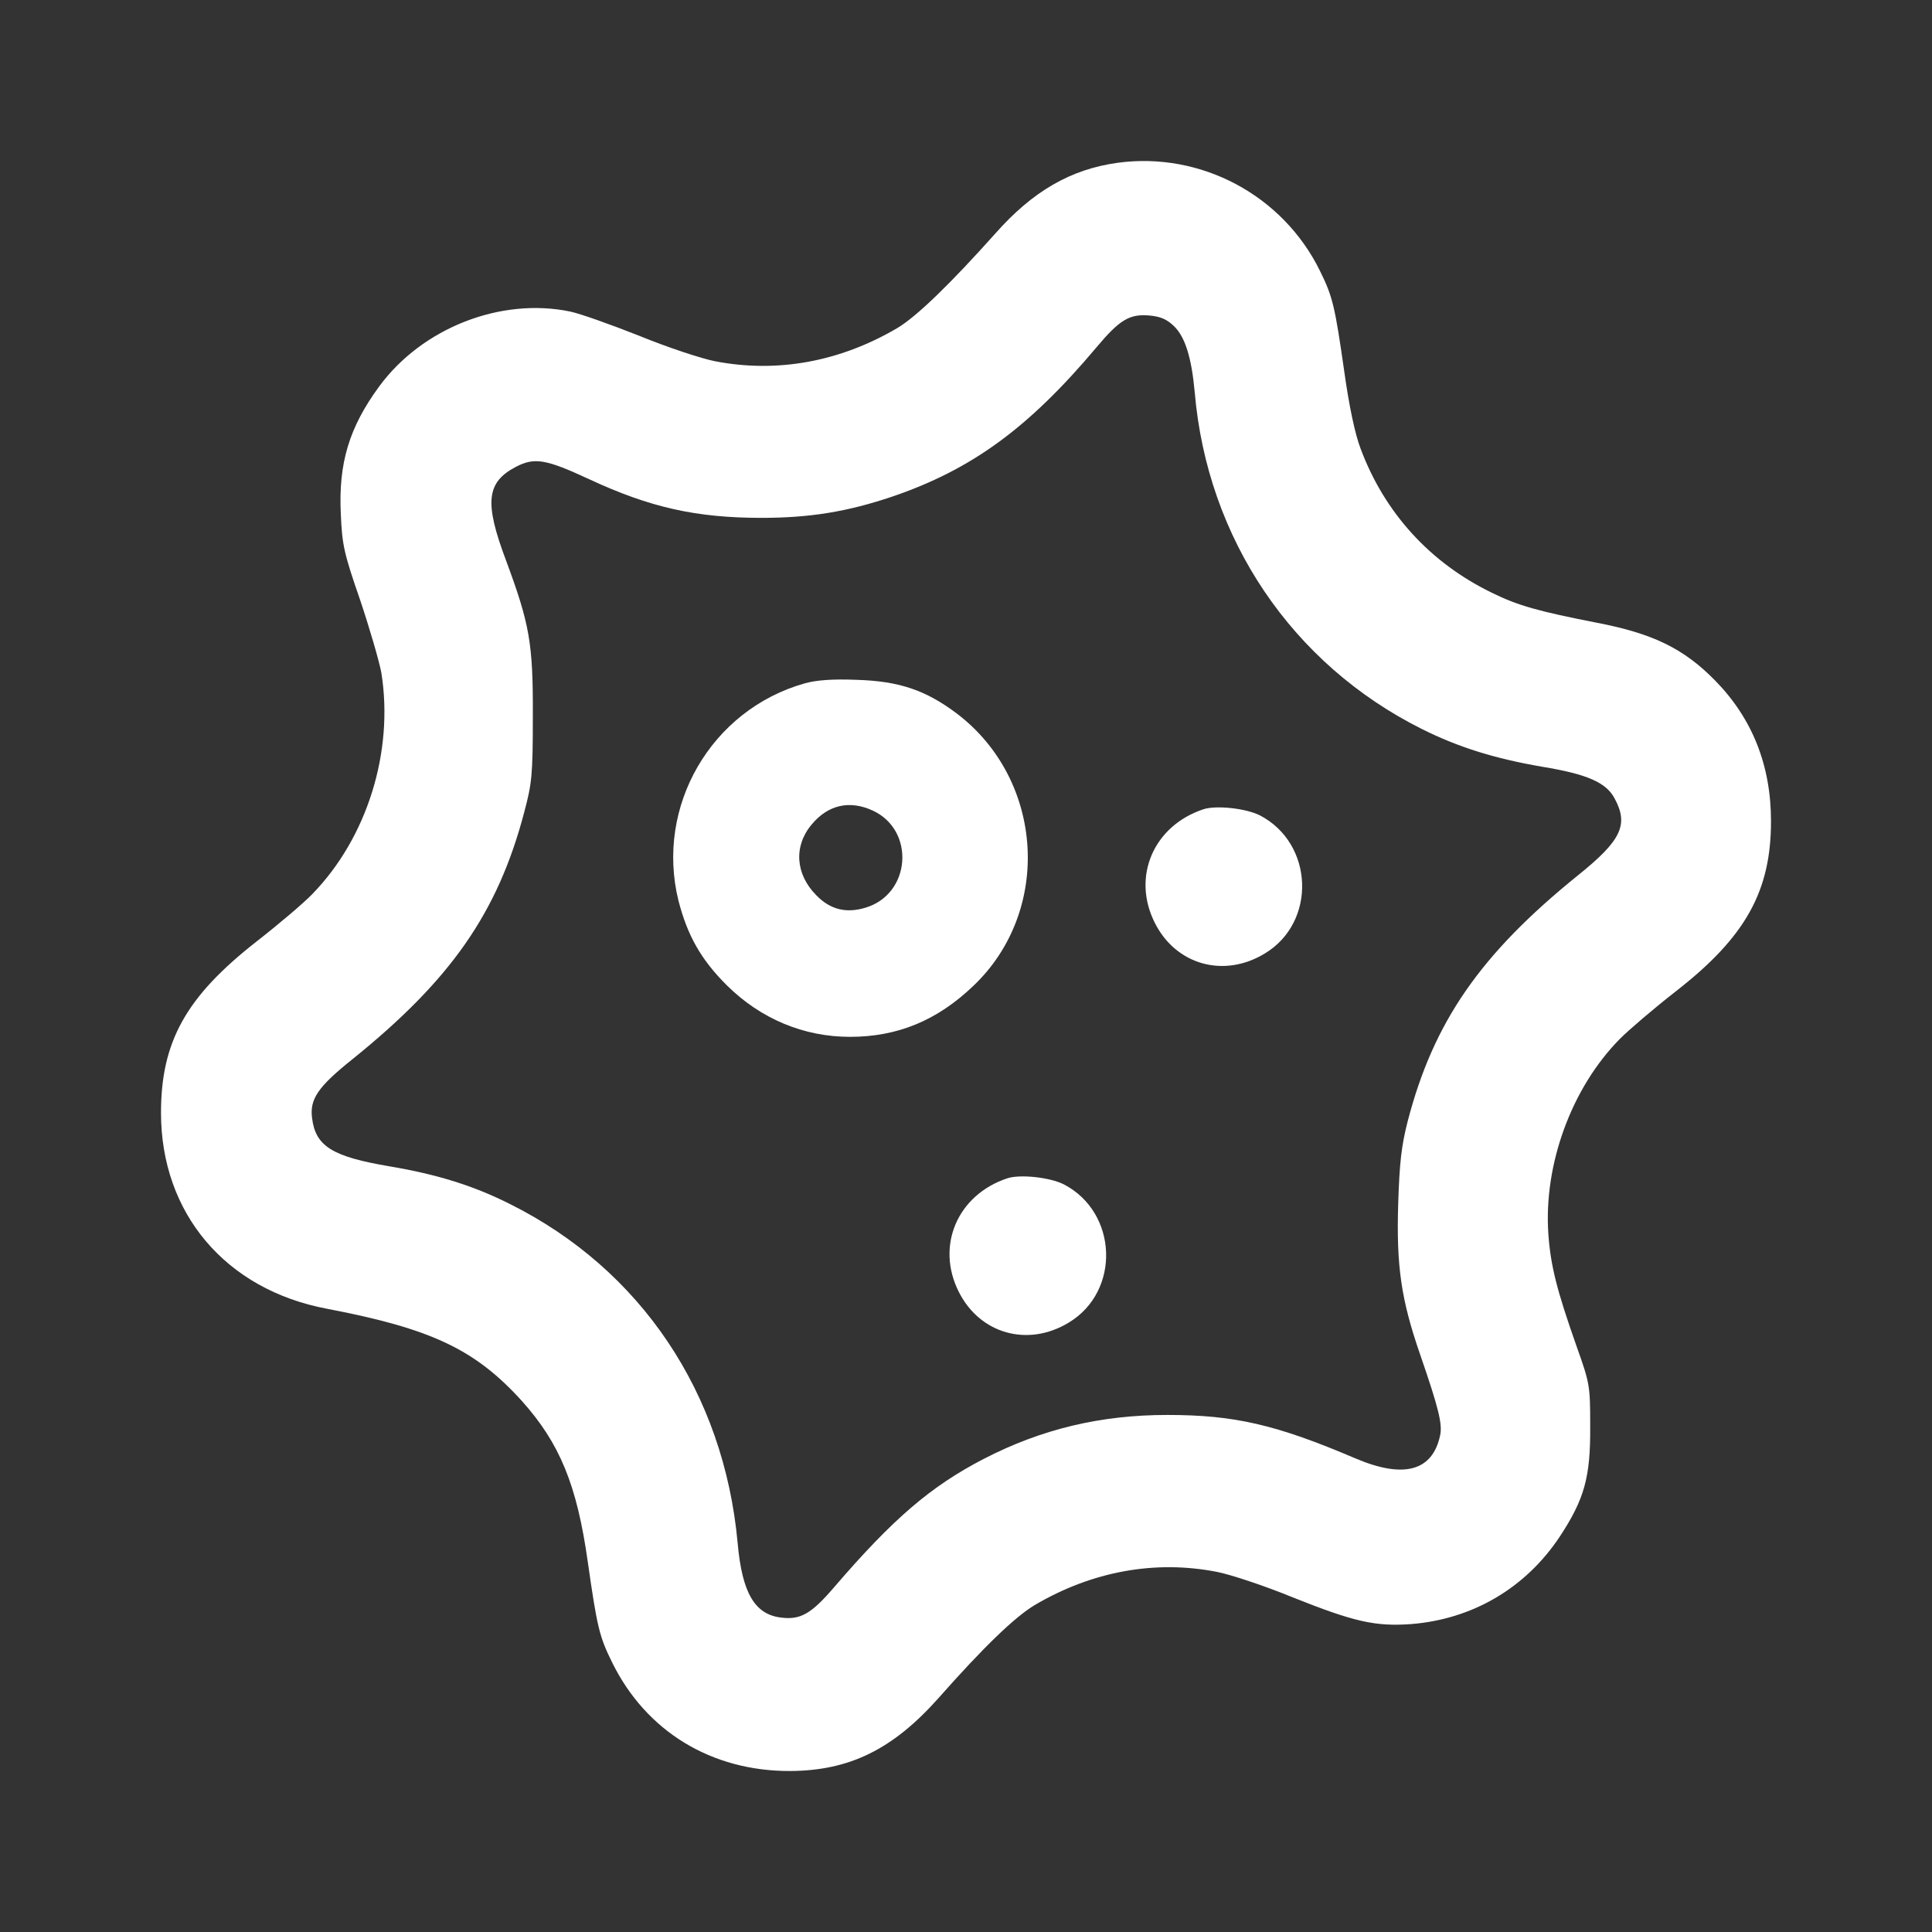
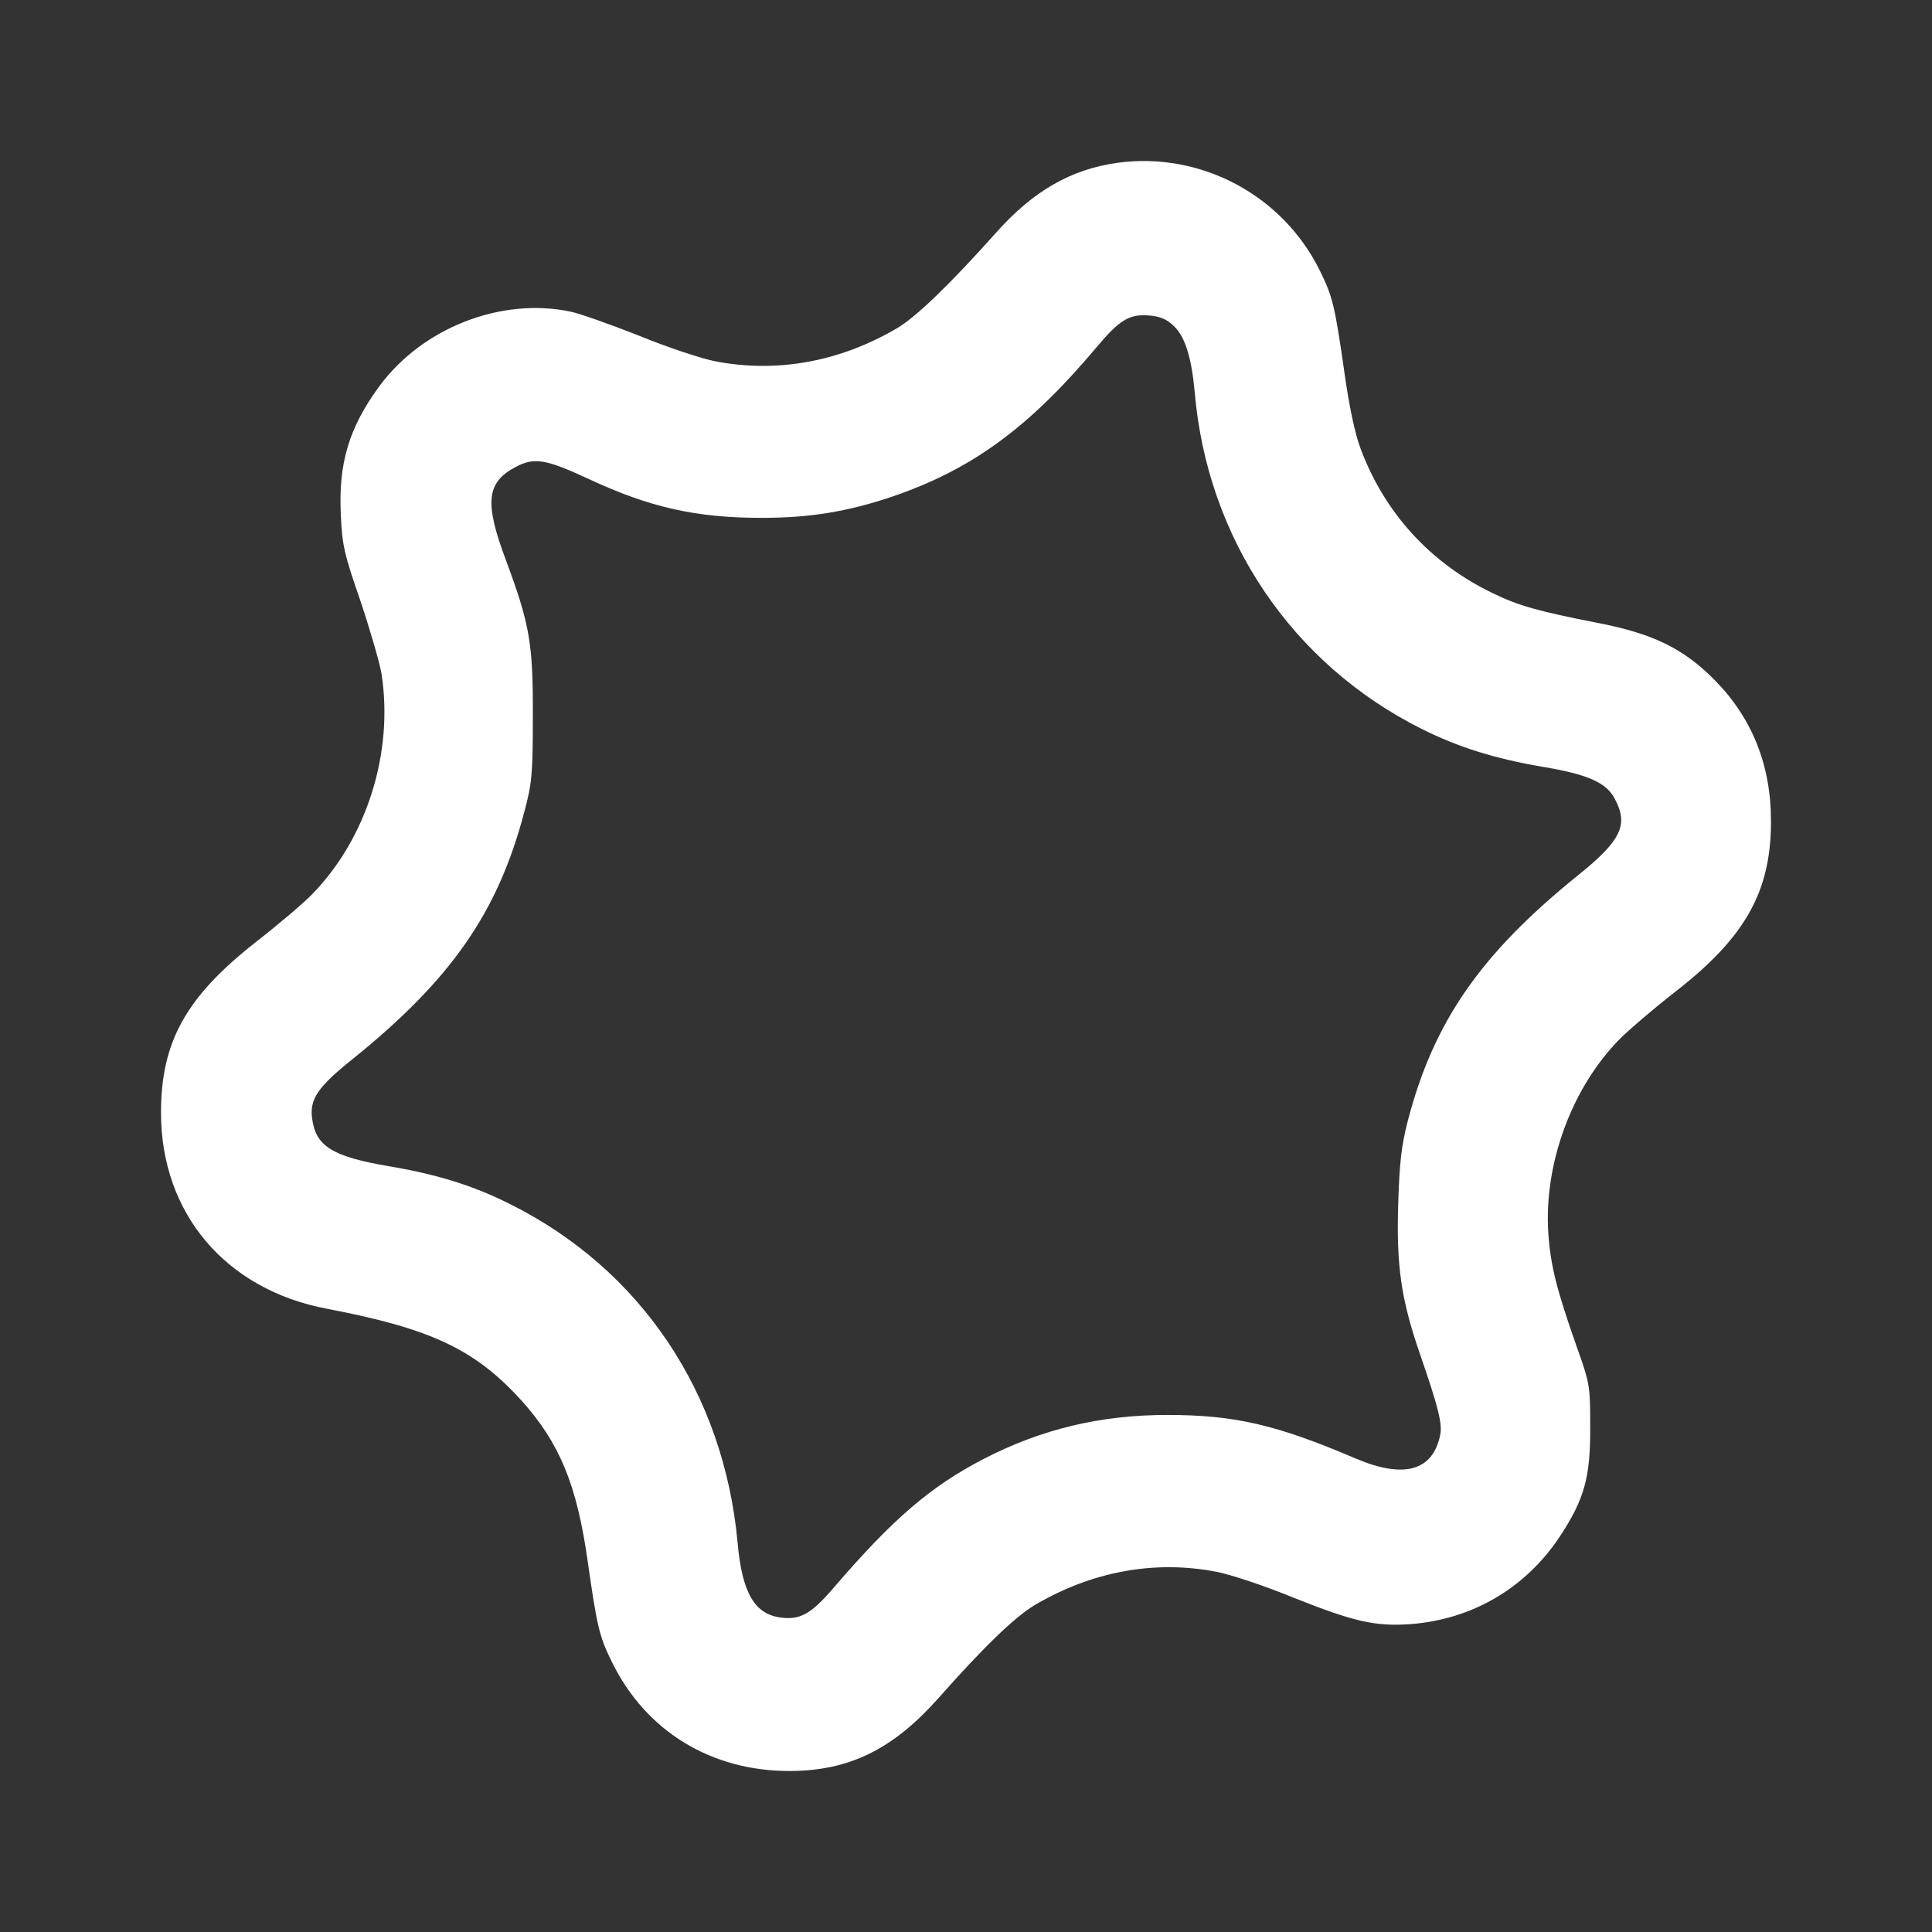
<svg xmlns="http://www.w3.org/2000/svg" fill="none" viewBox="0 0 24 24" height="24" width="24">
  <rect x="0" y="0" width="24" height="24" fill="#333333" stroke="none" />
-   <path fill="white" d="M8.428 11.188C8.139 10.017 8.833 8.818 9.996 8.489C10.139 8.449 10.337 8.433 10.639 8.445C11.171 8.461 11.5 8.573 11.889 8.866C12.972 9.692 13.071 11.316 12.091 12.247C11.643 12.676 11.151 12.88 10.559 12.88C9.984 12.88 9.448 12.656 9.028 12.239C8.706 11.918 8.54 11.621 8.428 11.188ZM10.75 11.276C11.317 11.108 11.373 10.314 10.841 10.069C10.555 9.937 10.286 9.997 10.083 10.242C9.857 10.51 9.881 10.859 10.139 11.12C10.313 11.3 10.512 11.348 10.75 11.276Z" clip-rule="evenodd" fill-rule="evenodd" />
-   <path fill="white" d="M14.949 10.053C14.33 10.258 14.056 10.891 14.346 11.465C14.608 11.986 15.203 12.154 15.711 11.845C16.358 11.457 16.322 10.478 15.651 10.129C15.477 10.041 15.108 10.001 14.949 10.053Z" />
-   <path fill="white" d="M11.911 16.049C11.621 15.475 11.895 14.842 12.514 14.637C12.673 14.585 13.042 14.625 13.216 14.713C13.887 15.062 13.923 16.041 13.276 16.43C12.768 16.738 12.173 16.57 11.911 16.049Z" />
  <path fill="white" d="M12.365 2.9C12.829 2.375 13.302 2.102 13.885 2.022C14.921 1.882 15.937 2.427 16.397 3.365C16.556 3.686 16.583 3.806 16.698 4.608C16.758 5.041 16.833 5.394 16.901 5.571C17.198 6.369 17.766 6.994 18.54 7.367C18.861 7.524 19.103 7.592 19.837 7.736C20.528 7.869 20.913 8.053 21.306 8.454C21.766 8.923 22 9.505 22 10.202C22 11.069 21.686 11.638 20.821 12.312C20.544 12.528 20.23 12.797 20.123 12.905C19.524 13.511 19.175 14.461 19.234 15.327C19.262 15.72 19.337 16.021 19.583 16.719C19.75 17.188 19.754 17.212 19.754 17.721C19.758 18.351 19.683 18.623 19.373 19.093C18.948 19.73 18.29 20.115 17.528 20.175C17.083 20.207 16.821 20.147 16.059 19.843C15.706 19.698 15.282 19.558 15.115 19.526C14.349 19.377 13.568 19.518 12.853 19.939C12.607 20.087 12.222 20.456 11.655 21.098C11.087 21.735 10.548 21.996 9.817 22C8.837 22.004 8.024 21.507 7.603 20.649C7.444 20.328 7.417 20.207 7.302 19.405C7.167 18.443 6.952 17.926 6.48 17.4C5.901 16.763 5.361 16.506 4.063 16.258C2.802 16.021 2 15.071 2 13.823C2 12.941 2.31 12.384 3.179 11.702C3.456 11.486 3.774 11.217 3.881 11.105C4.56 10.407 4.893 9.34 4.738 8.362C4.714 8.225 4.595 7.816 4.476 7.46C4.274 6.878 4.25 6.77 4.234 6.393C4.202 5.755 4.337 5.31 4.71 4.801C5.246 4.071 6.226 3.69 7.087 3.871C7.202 3.895 7.587 4.031 7.94 4.171C8.294 4.316 8.718 4.456 8.885 4.488C9.651 4.636 10.432 4.496 11.147 4.075C11.389 3.931 11.813 3.518 12.365 2.9ZM14.841 4.869C14.802 4.444 14.722 4.183 14.583 4.051C14.496 3.967 14.417 3.931 14.274 3.919C14.032 3.899 13.909 3.971 13.623 4.312C12.778 5.318 12.068 5.835 11.075 6.172C10.524 6.357 10.059 6.433 9.46 6.433C8.651 6.433 8.075 6.305 7.317 5.952C6.782 5.703 6.639 5.679 6.409 5.799C6.04 5.992 6.016 6.244 6.286 6.962C6.579 7.752 6.623 7.989 6.619 8.899C6.619 9.633 6.607 9.733 6.512 10.09C6.183 11.341 5.599 12.175 4.373 13.162C3.948 13.503 3.845 13.655 3.877 13.892C3.921 14.241 4.131 14.369 4.841 14.489C5.433 14.589 5.885 14.73 6.337 14.958C7.96 15.768 8.992 17.304 9.163 19.165C9.218 19.79 9.377 20.059 9.71 20.095C9.944 20.123 10.079 20.047 10.361 19.718C11.095 18.864 11.563 18.463 12.222 18.122C12.937 17.753 13.671 17.577 14.5 17.577C15.337 17.577 15.853 17.697 16.841 18.118C17.436 18.371 17.794 18.275 17.889 17.834C17.921 17.693 17.873 17.497 17.639 16.819C17.405 16.141 17.345 15.728 17.369 14.954C17.385 14.441 17.409 14.232 17.488 13.924C17.809 12.693 18.389 11.854 19.599 10.876C20.139 10.443 20.234 10.246 20.059 9.922C19.956 9.721 19.718 9.617 19.159 9.525C18.571 9.424 18.119 9.284 17.663 9.056C16.048 8.249 14.996 6.69 14.841 4.869Z" clip-rule="evenodd" fill-rule="evenodd" />
</svg>